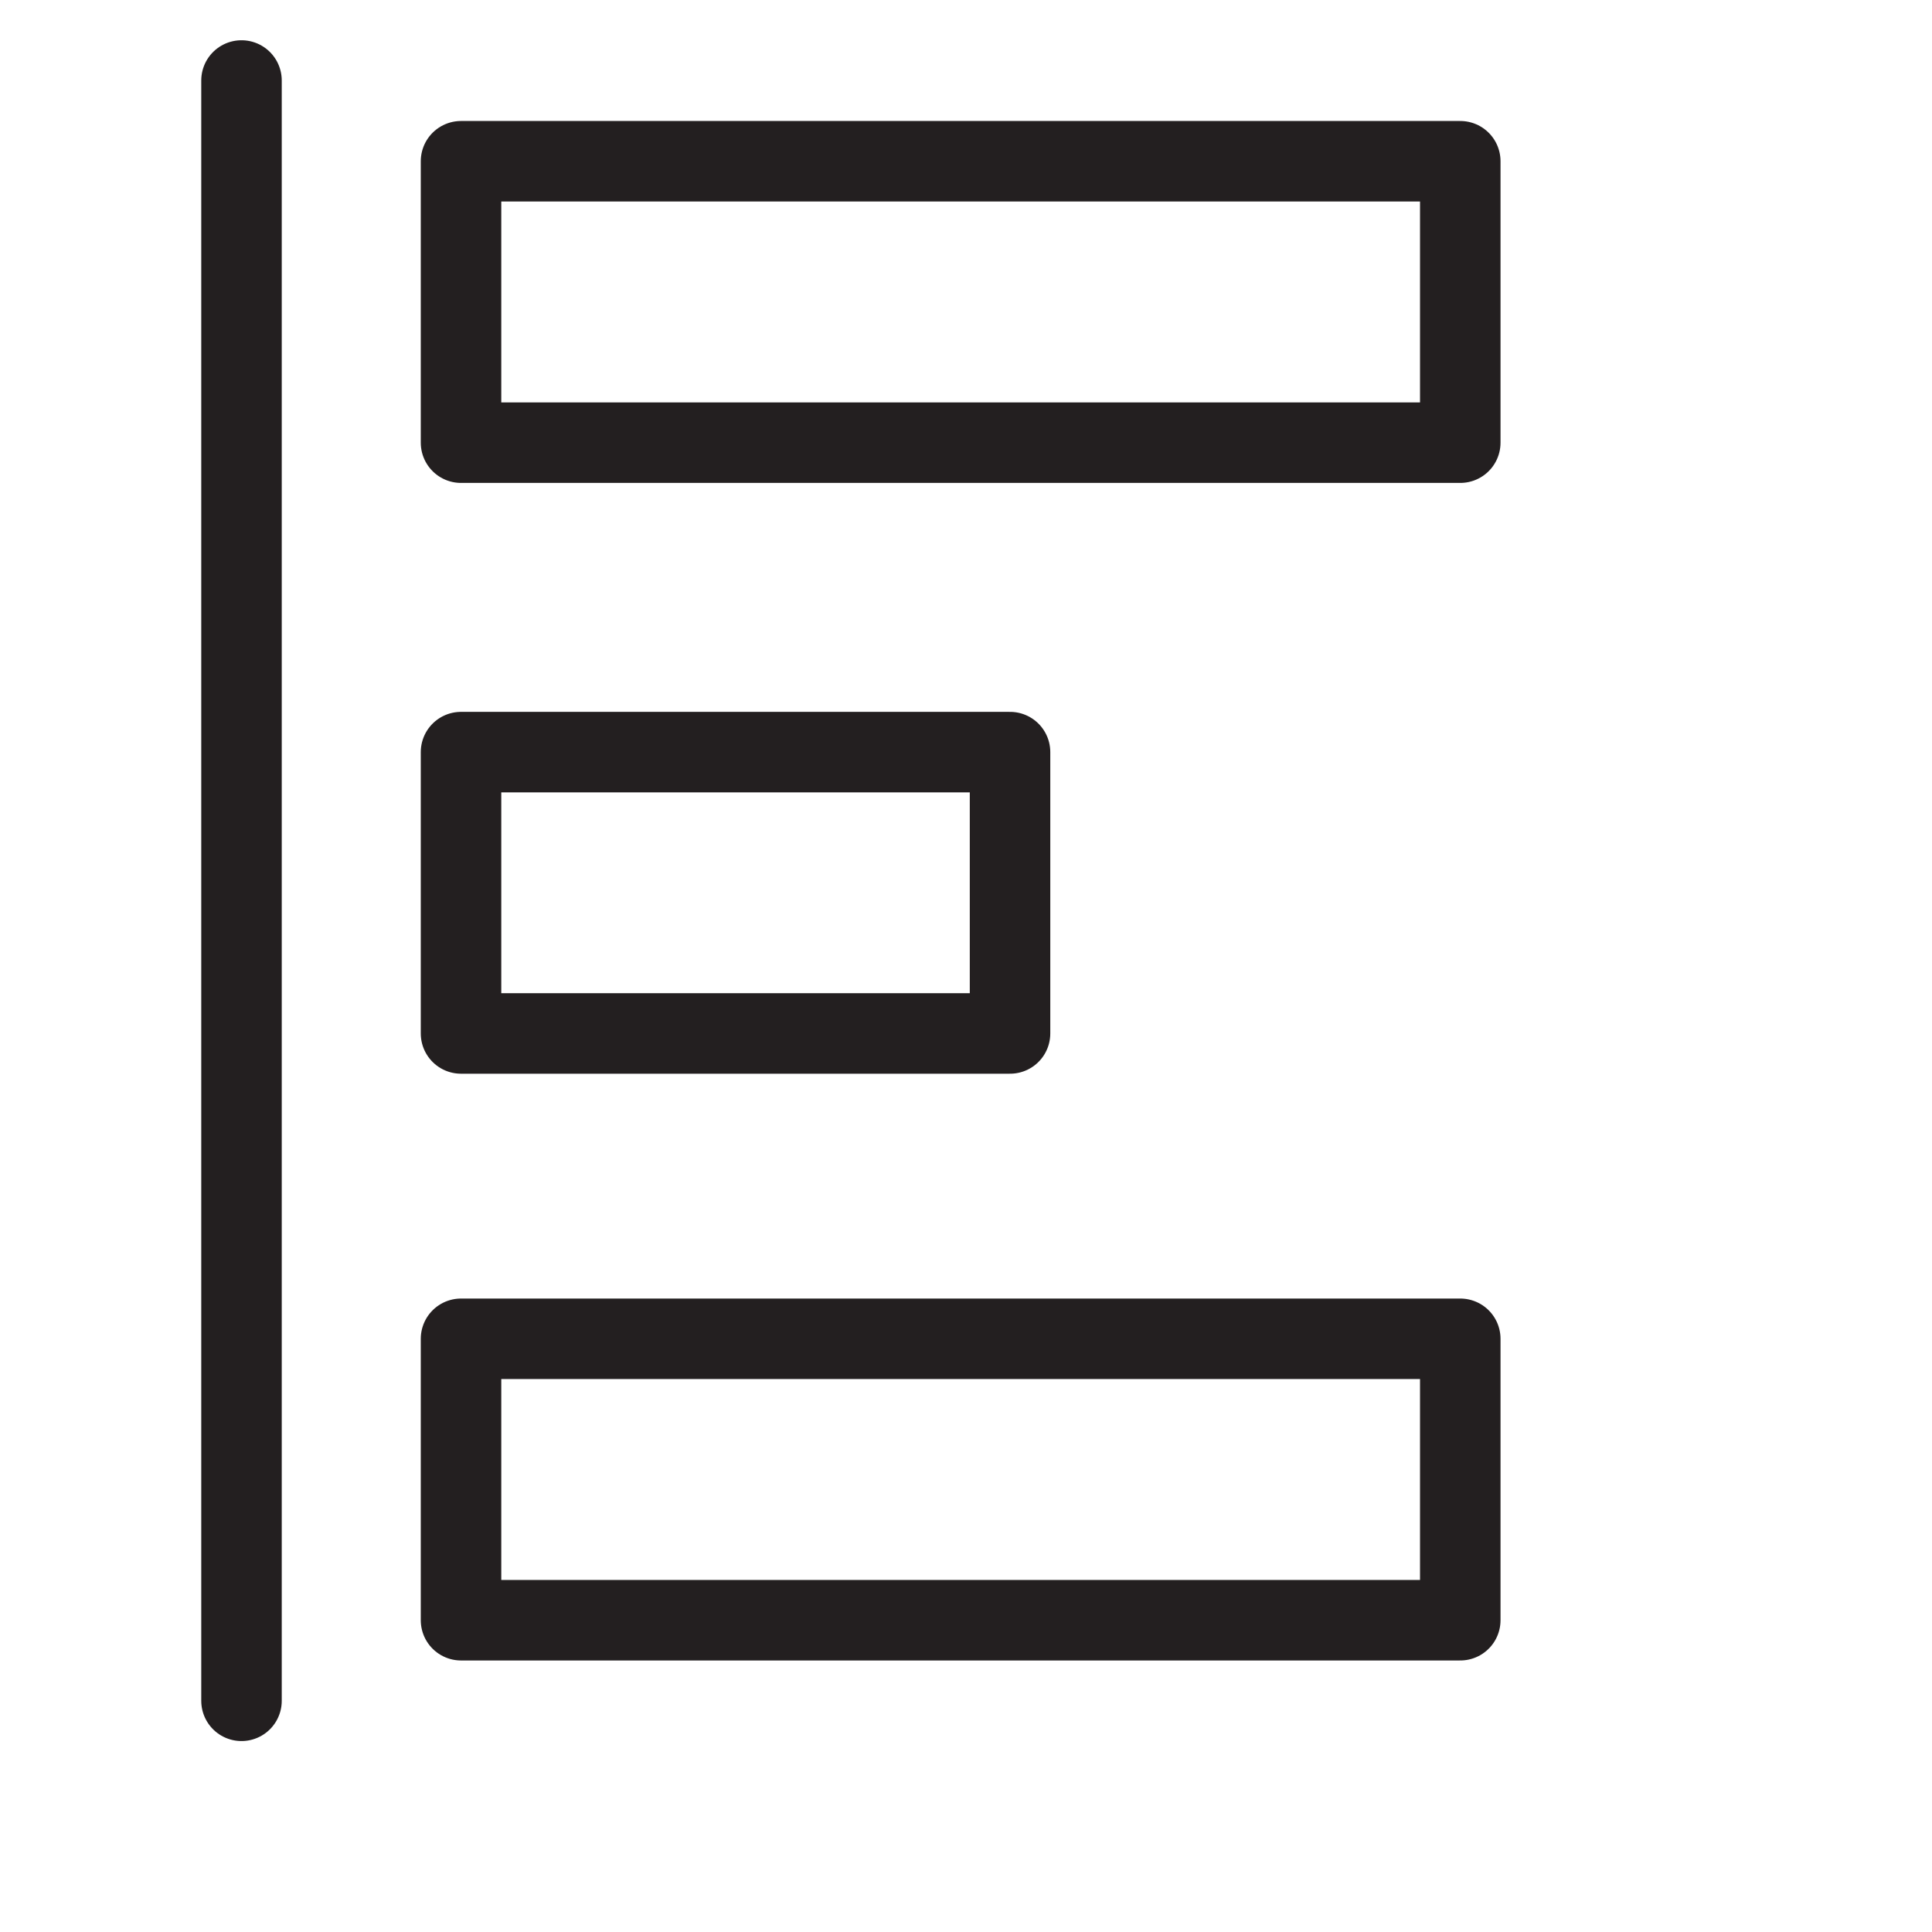
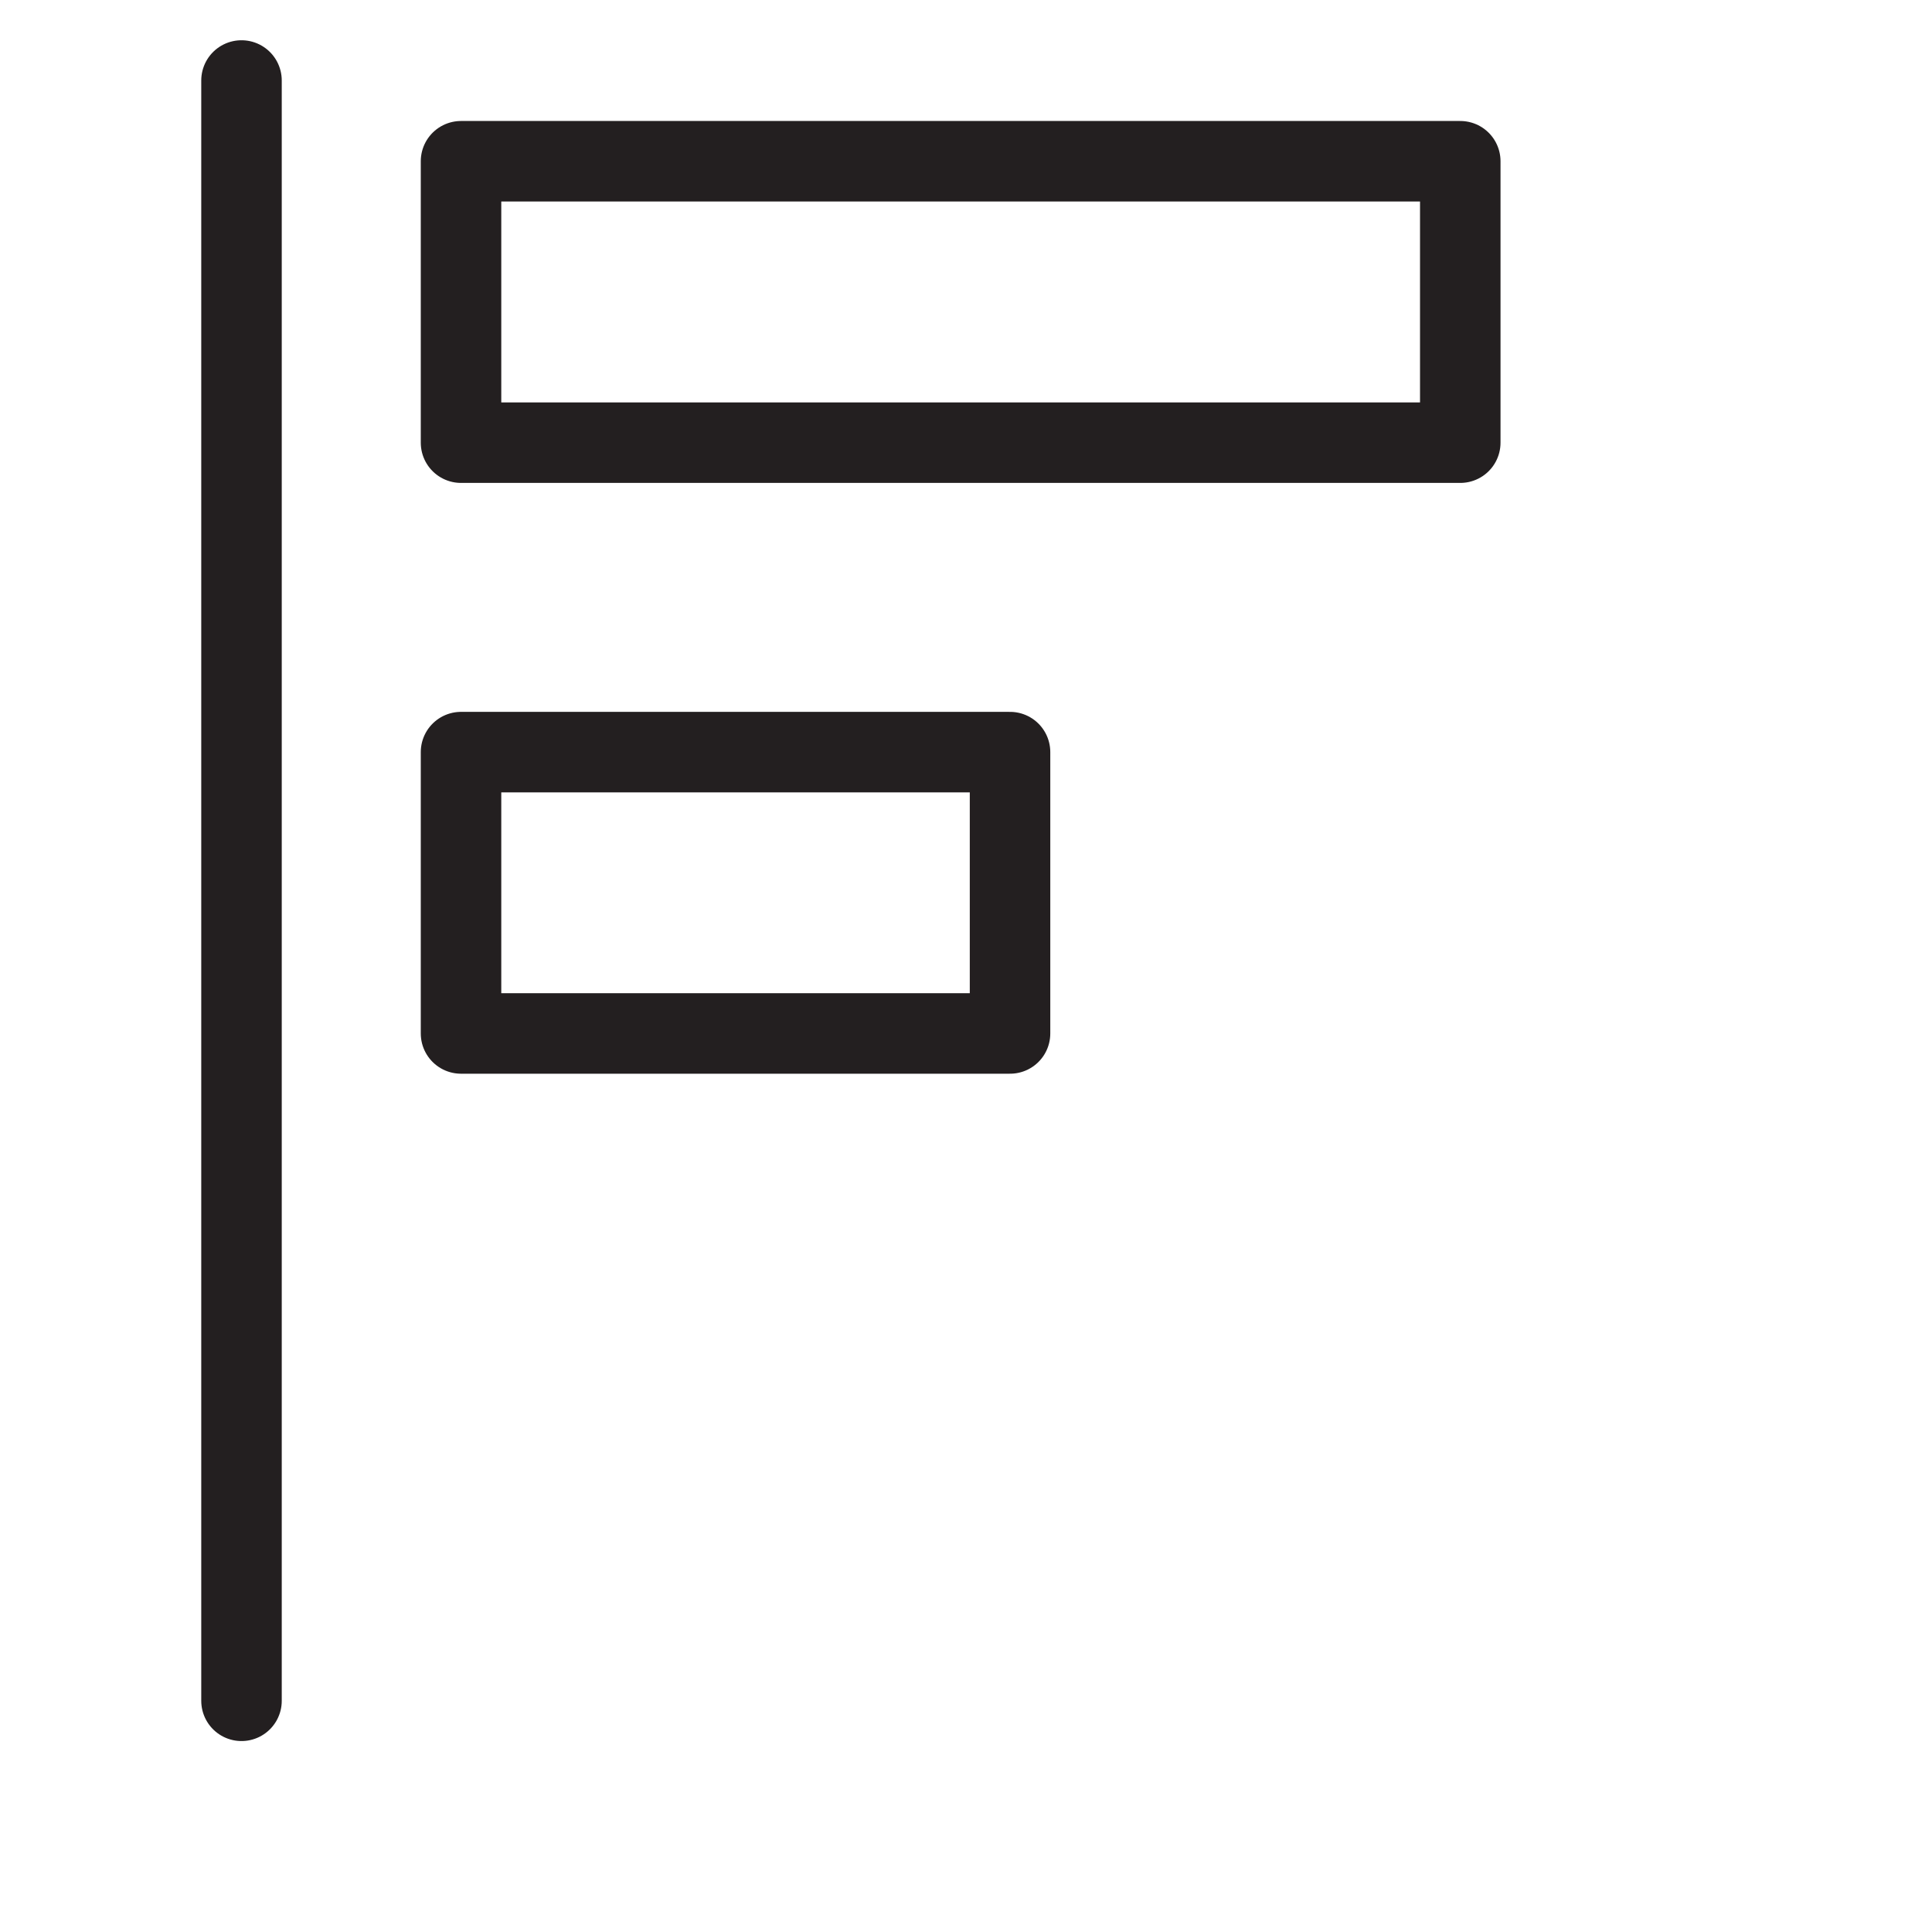
<svg xmlns="http://www.w3.org/2000/svg" width="24" height="24" viewBox="0 0 24 24" fill="none">
  <path d="M3 1V21.128" stroke="#231F20" stroke-linecap="round" stroke-linejoin="round" />
  <path d="M18.14 2.003H5.727V5.499H18.14V2.003Z" stroke="#231F20" stroke-linecap="round" stroke-linejoin="round" />
-   <path d="M18.14 16.631H5.727V20.127H18.14V16.631Z" stroke="#231F20" stroke-linecap="round" stroke-linejoin="round" />
  <path d="M12.547 9.343H5.727V12.838H12.547V9.343Z" stroke="#231F20" stroke-linecap="round" stroke-linejoin="round" />
</svg>